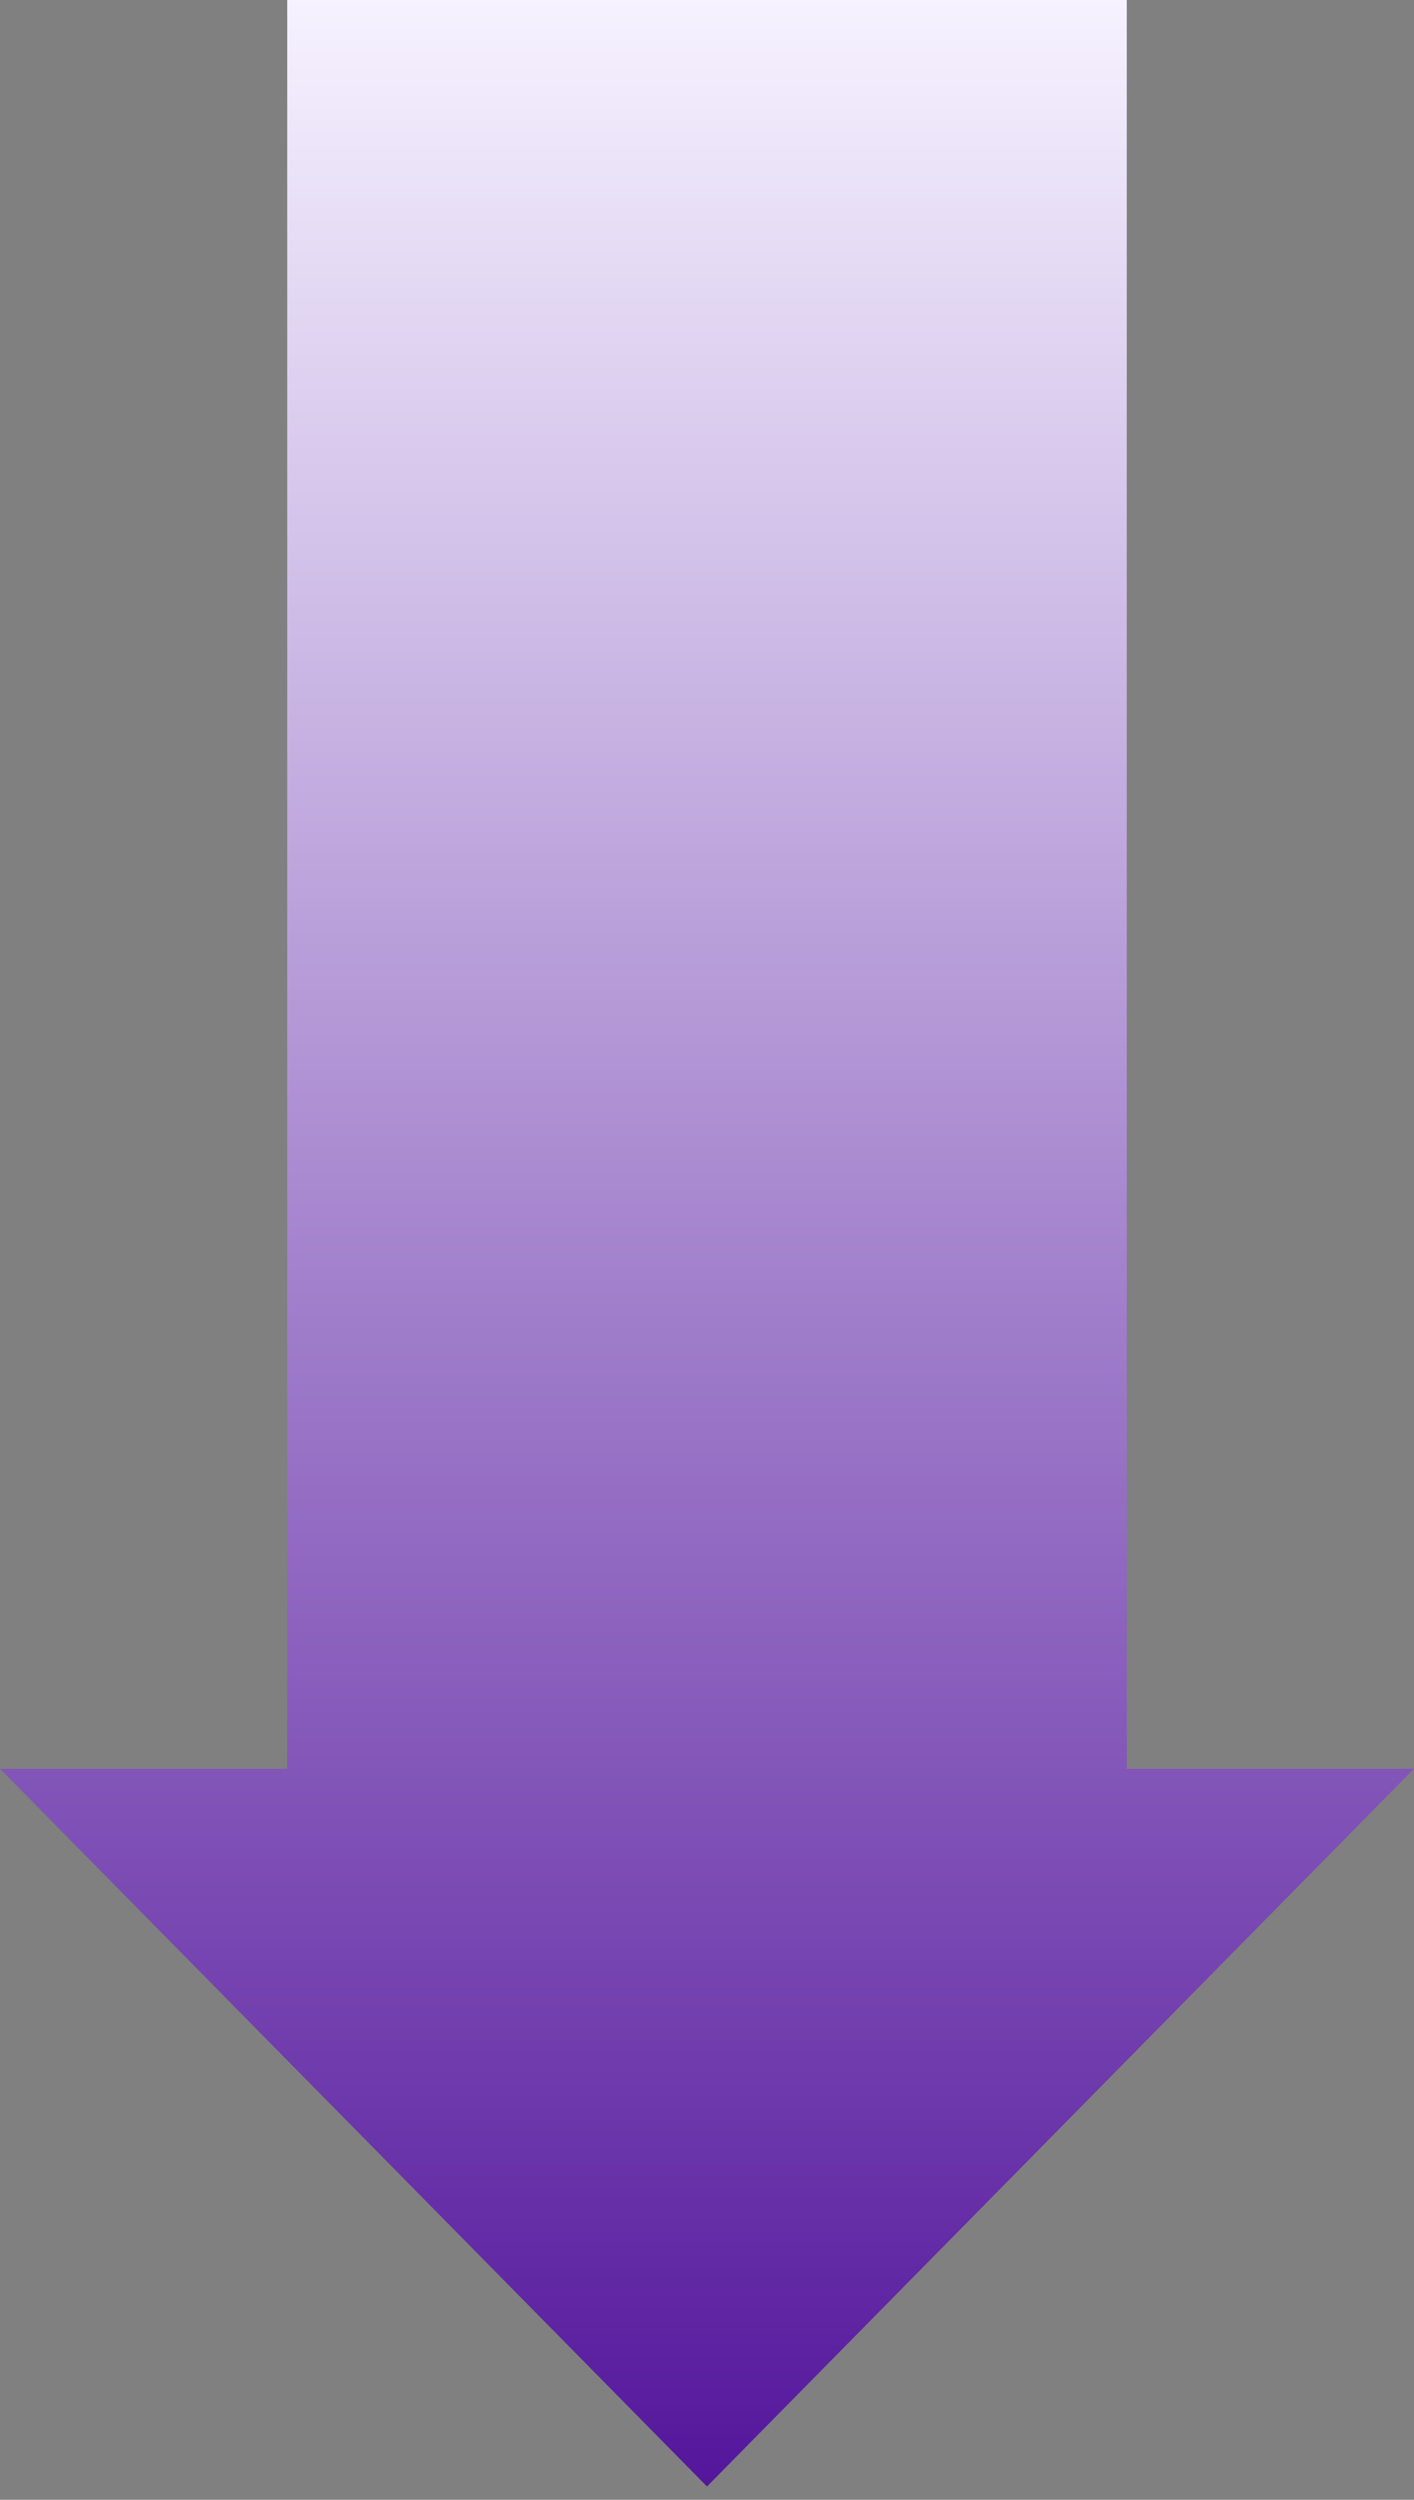
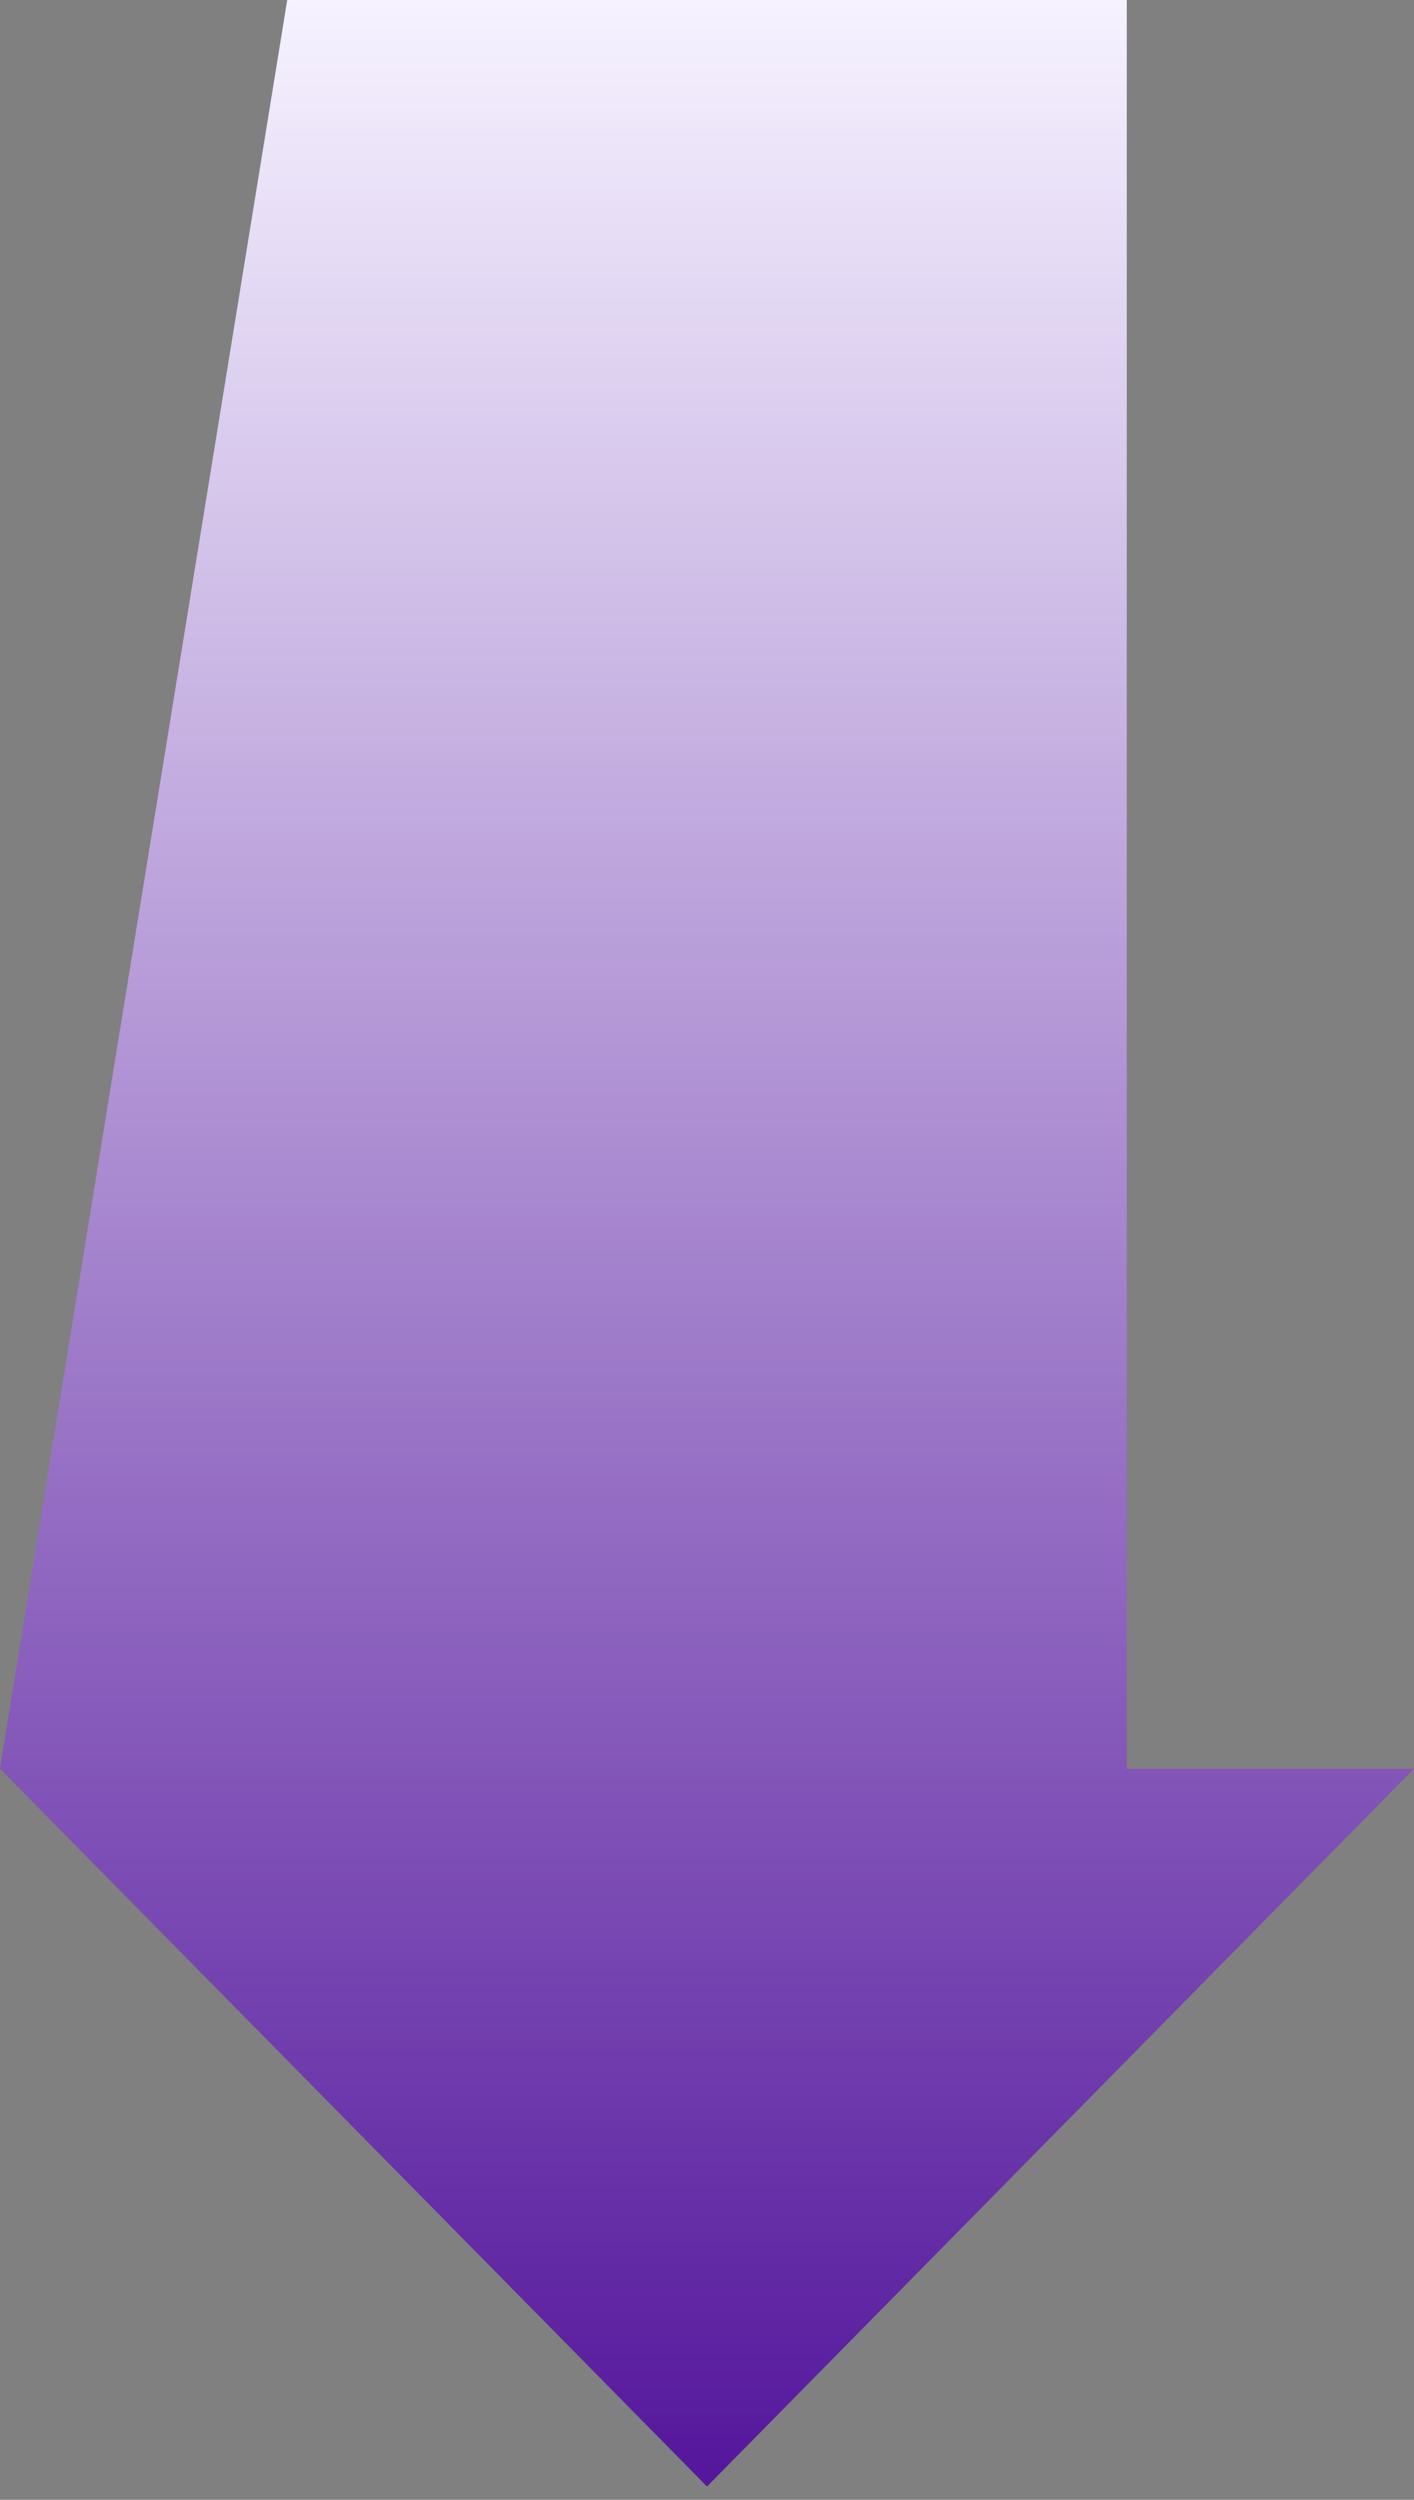
<svg xmlns="http://www.w3.org/2000/svg" width="60" height="106" viewBox="0 0 60 106" fill="none">
  <rect x="0" y="0" width="60" height="106" fill="#808080" stroke="none" />
-   <path d="M30 105.435L60 75L47.812 75L47.812 1.06547e-06L12.188 4.1799e-06L12.188 75L6.55671e-06 75L30 105.435Z" fill="url(#paint0_linear_16_8317)" />
+   <path d="M30 105.435L60 75L47.812 75L47.812 1.06547e-06L12.188 4.1799e-06L6.55671e-06 75L30 105.435Z" fill="url(#paint0_linear_16_8317)" />
  <defs>
    <linearGradient id="paint0_linear_16_8317" x1="30" y1="2.62268e-06" x2="30" y2="105.435" gradientUnits="userSpaceOnUse">
      <stop stop-color="#F6F2FF" />
      <stop offset="1" stop-color="#54169C" />
    </linearGradient>
  </defs>
</svg>